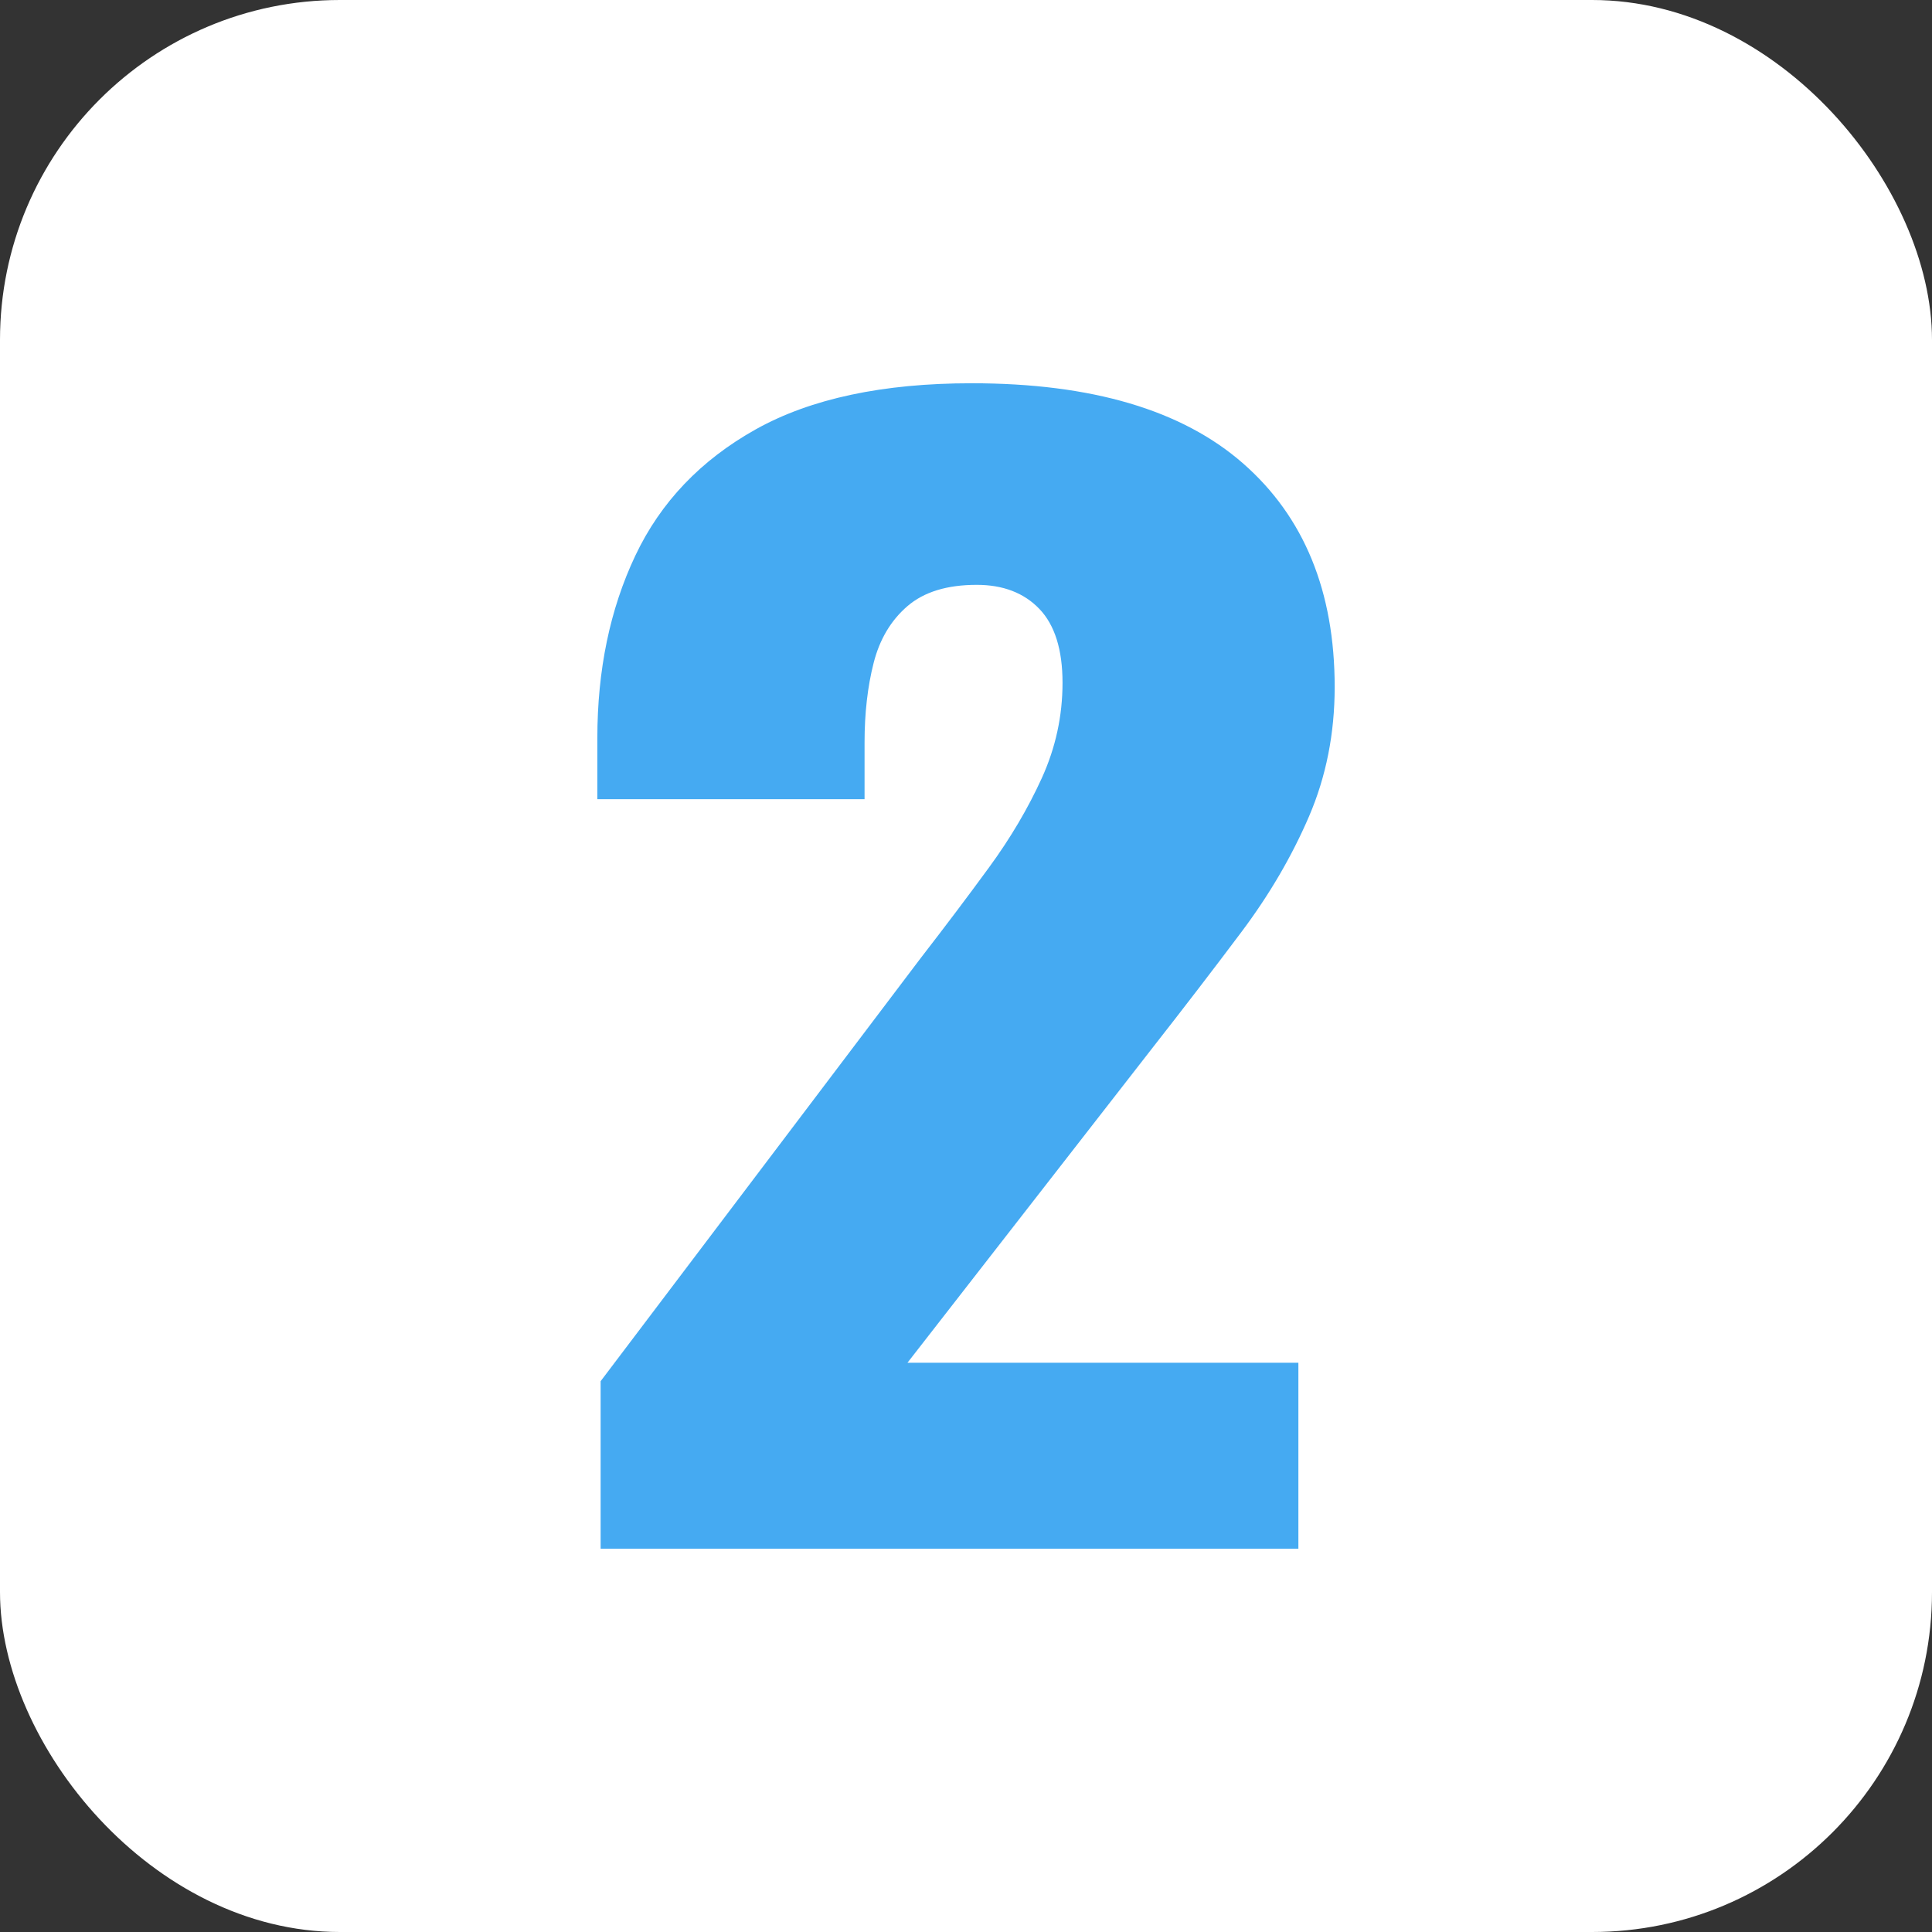
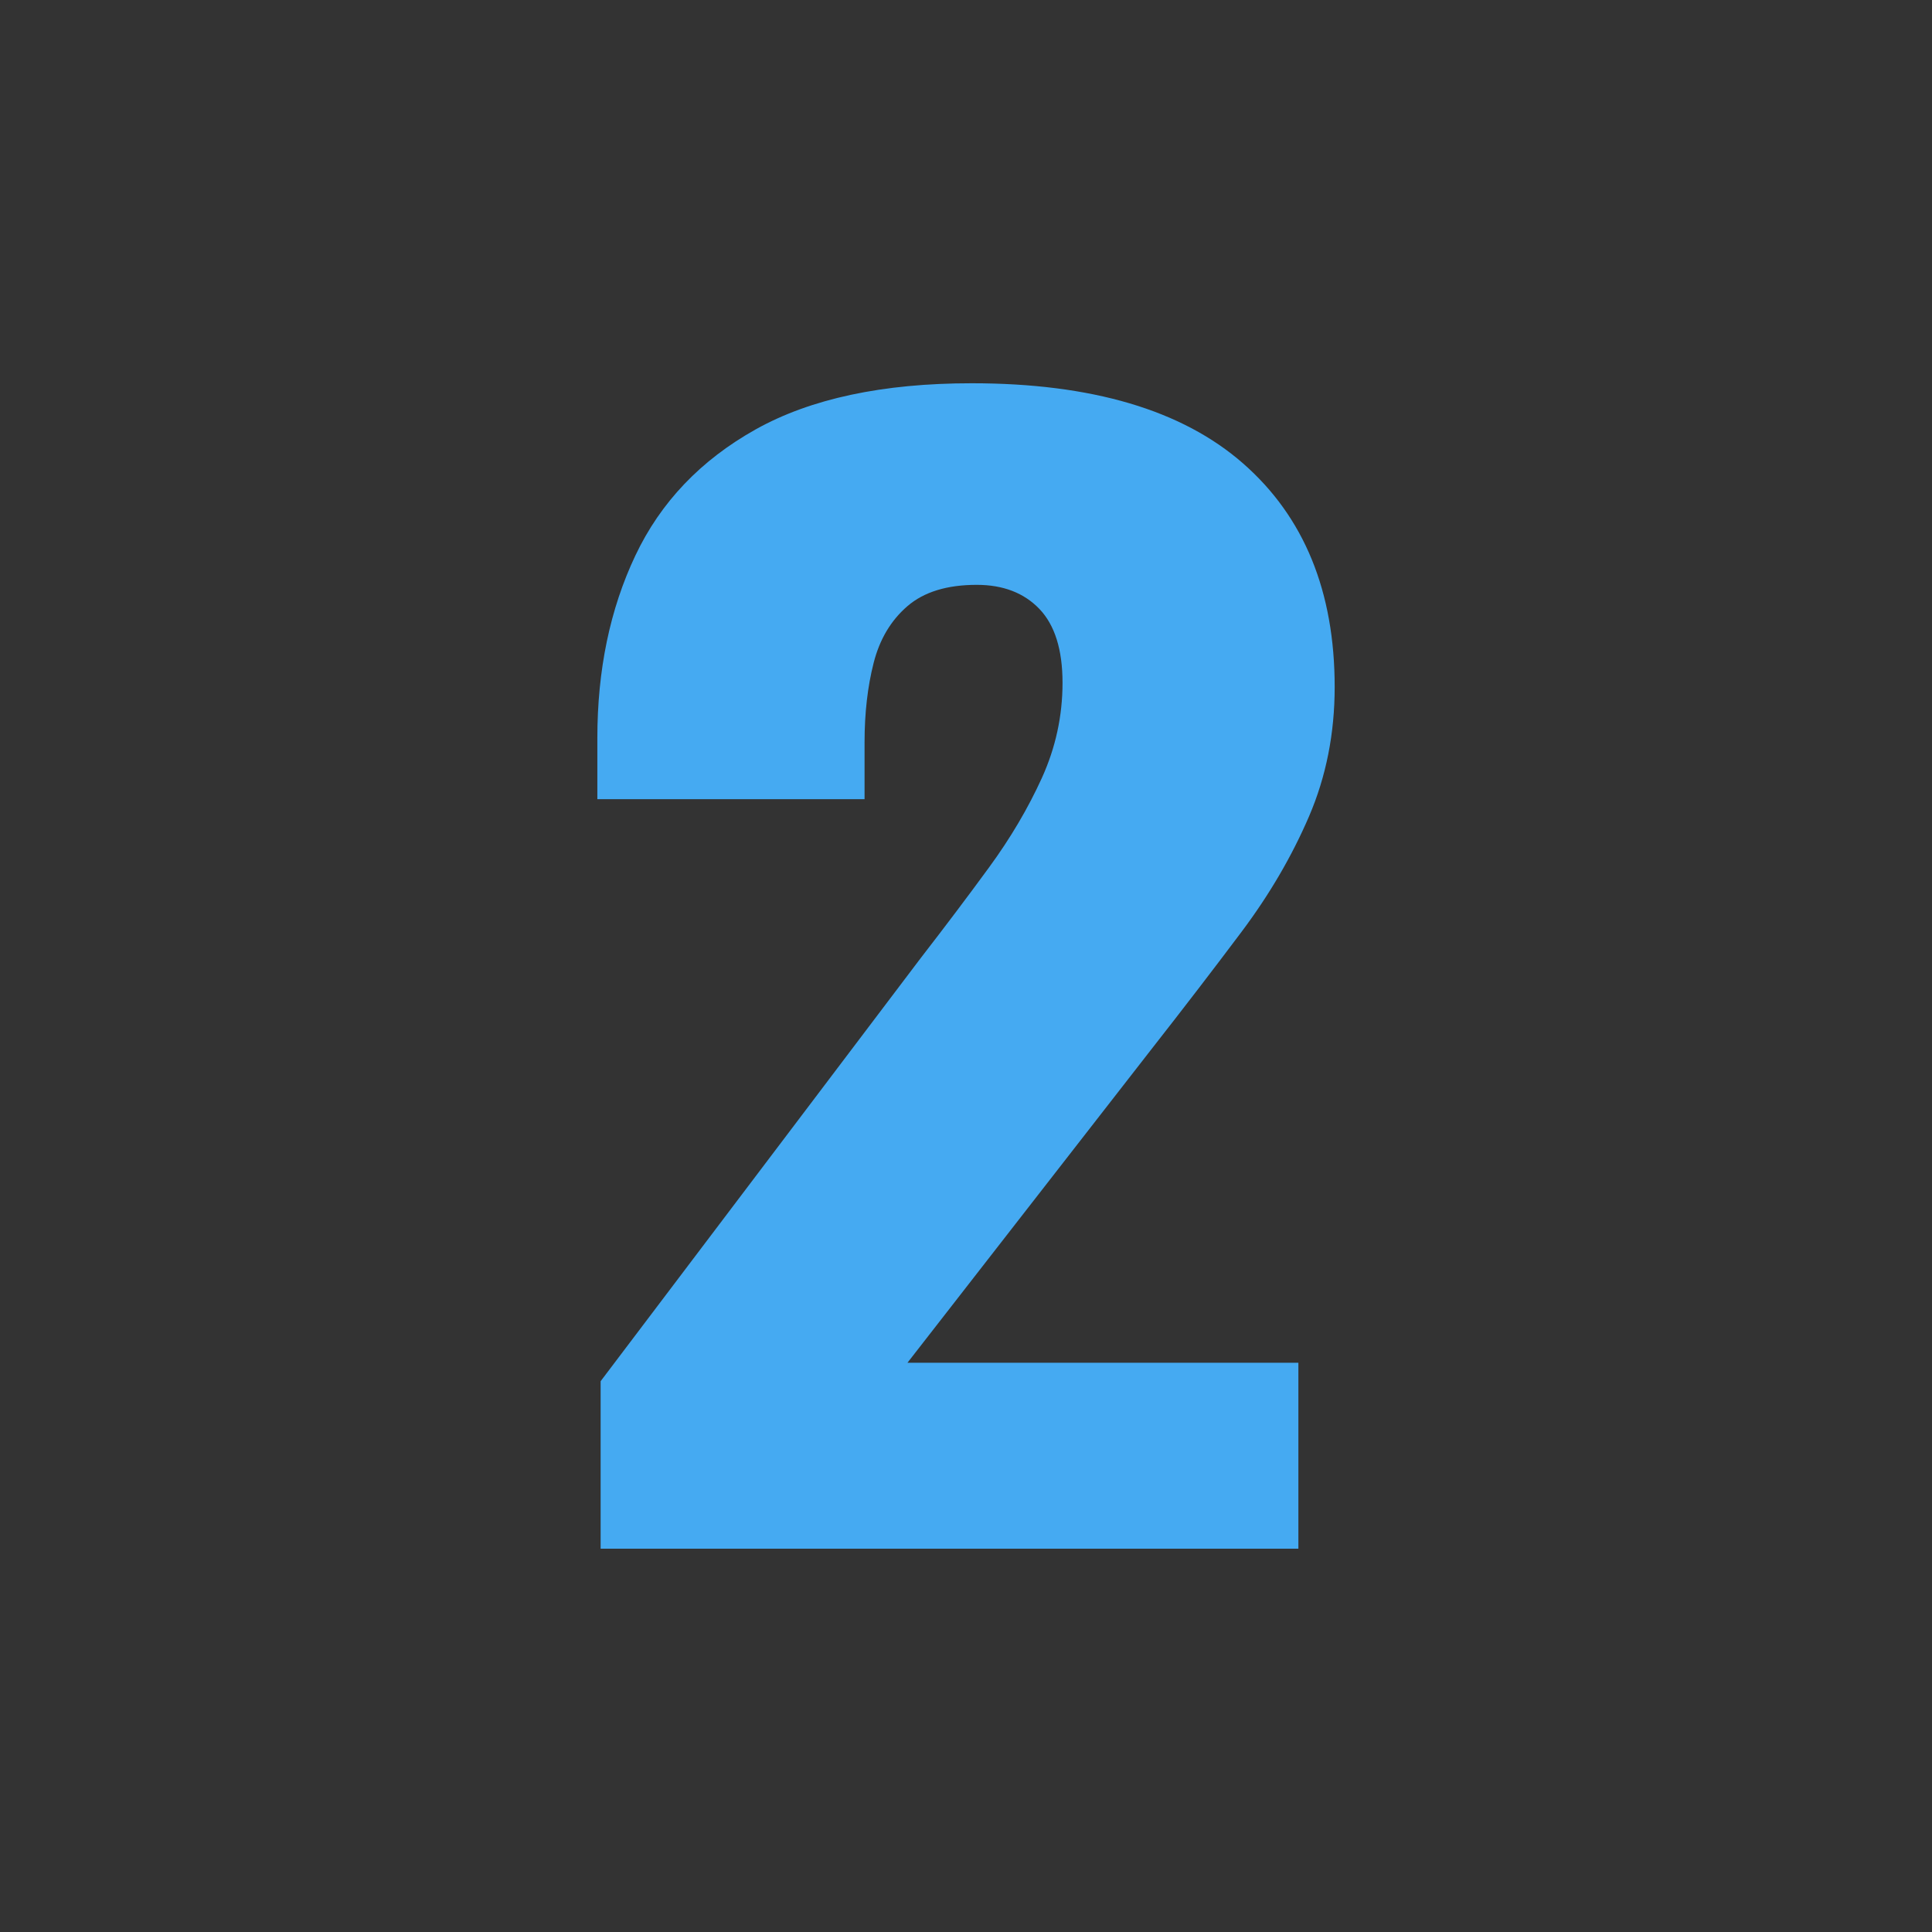
<svg xmlns="http://www.w3.org/2000/svg" viewBox="0 0 495.49 495.49">
  <rect x="0" y="0" width="495.49" height="495.49" fill="#333333" stroke="none" />
-   <rect x="0" width="495.49" height="495.49" rx="87.17" ry="87.17" style="fill: #fff; stroke-width: 0px;" />
  <path d="m154.04,397.19v-42.96l82.07-108.49c6.2-8.01,12.06-15.77,17.56-23.3,5.5-7.52,10.01-15.17,13.54-22.94,3.52-7.76,5.29-15.89,5.29-24.39s-1.98-14.8-5.92-18.93c-3.95-4.12-9.31-6.19-16.08-6.19-7.62,0-13.54,1.82-17.77,5.46s-7.13,8.5-8.67,14.56c-1.55,6.07-2.33,12.87-2.33,20.39v14.56h-68.53v-15.66c0-17.47,3.24-33.07,9.73-46.78,6.48-13.71,16.78-24.51,30.88-32.4,14.1-7.88,32.57-11.83,55.42-11.83,30.74,0,53.94,6.86,69.59,20.57,15.65,13.71,23.48,32.83,23.48,57.34,0,11.89-2.19,22.94-6.56,33.13-4.38,10.19-10.15,20.09-17.34,29.67-7.19,9.59-14.88,19.6-23.06,30.04l-62.61,80.46h100.26v47.69h-178.95Z" style="fill: #45aaf2; stroke-width: 0px;" />
</svg>